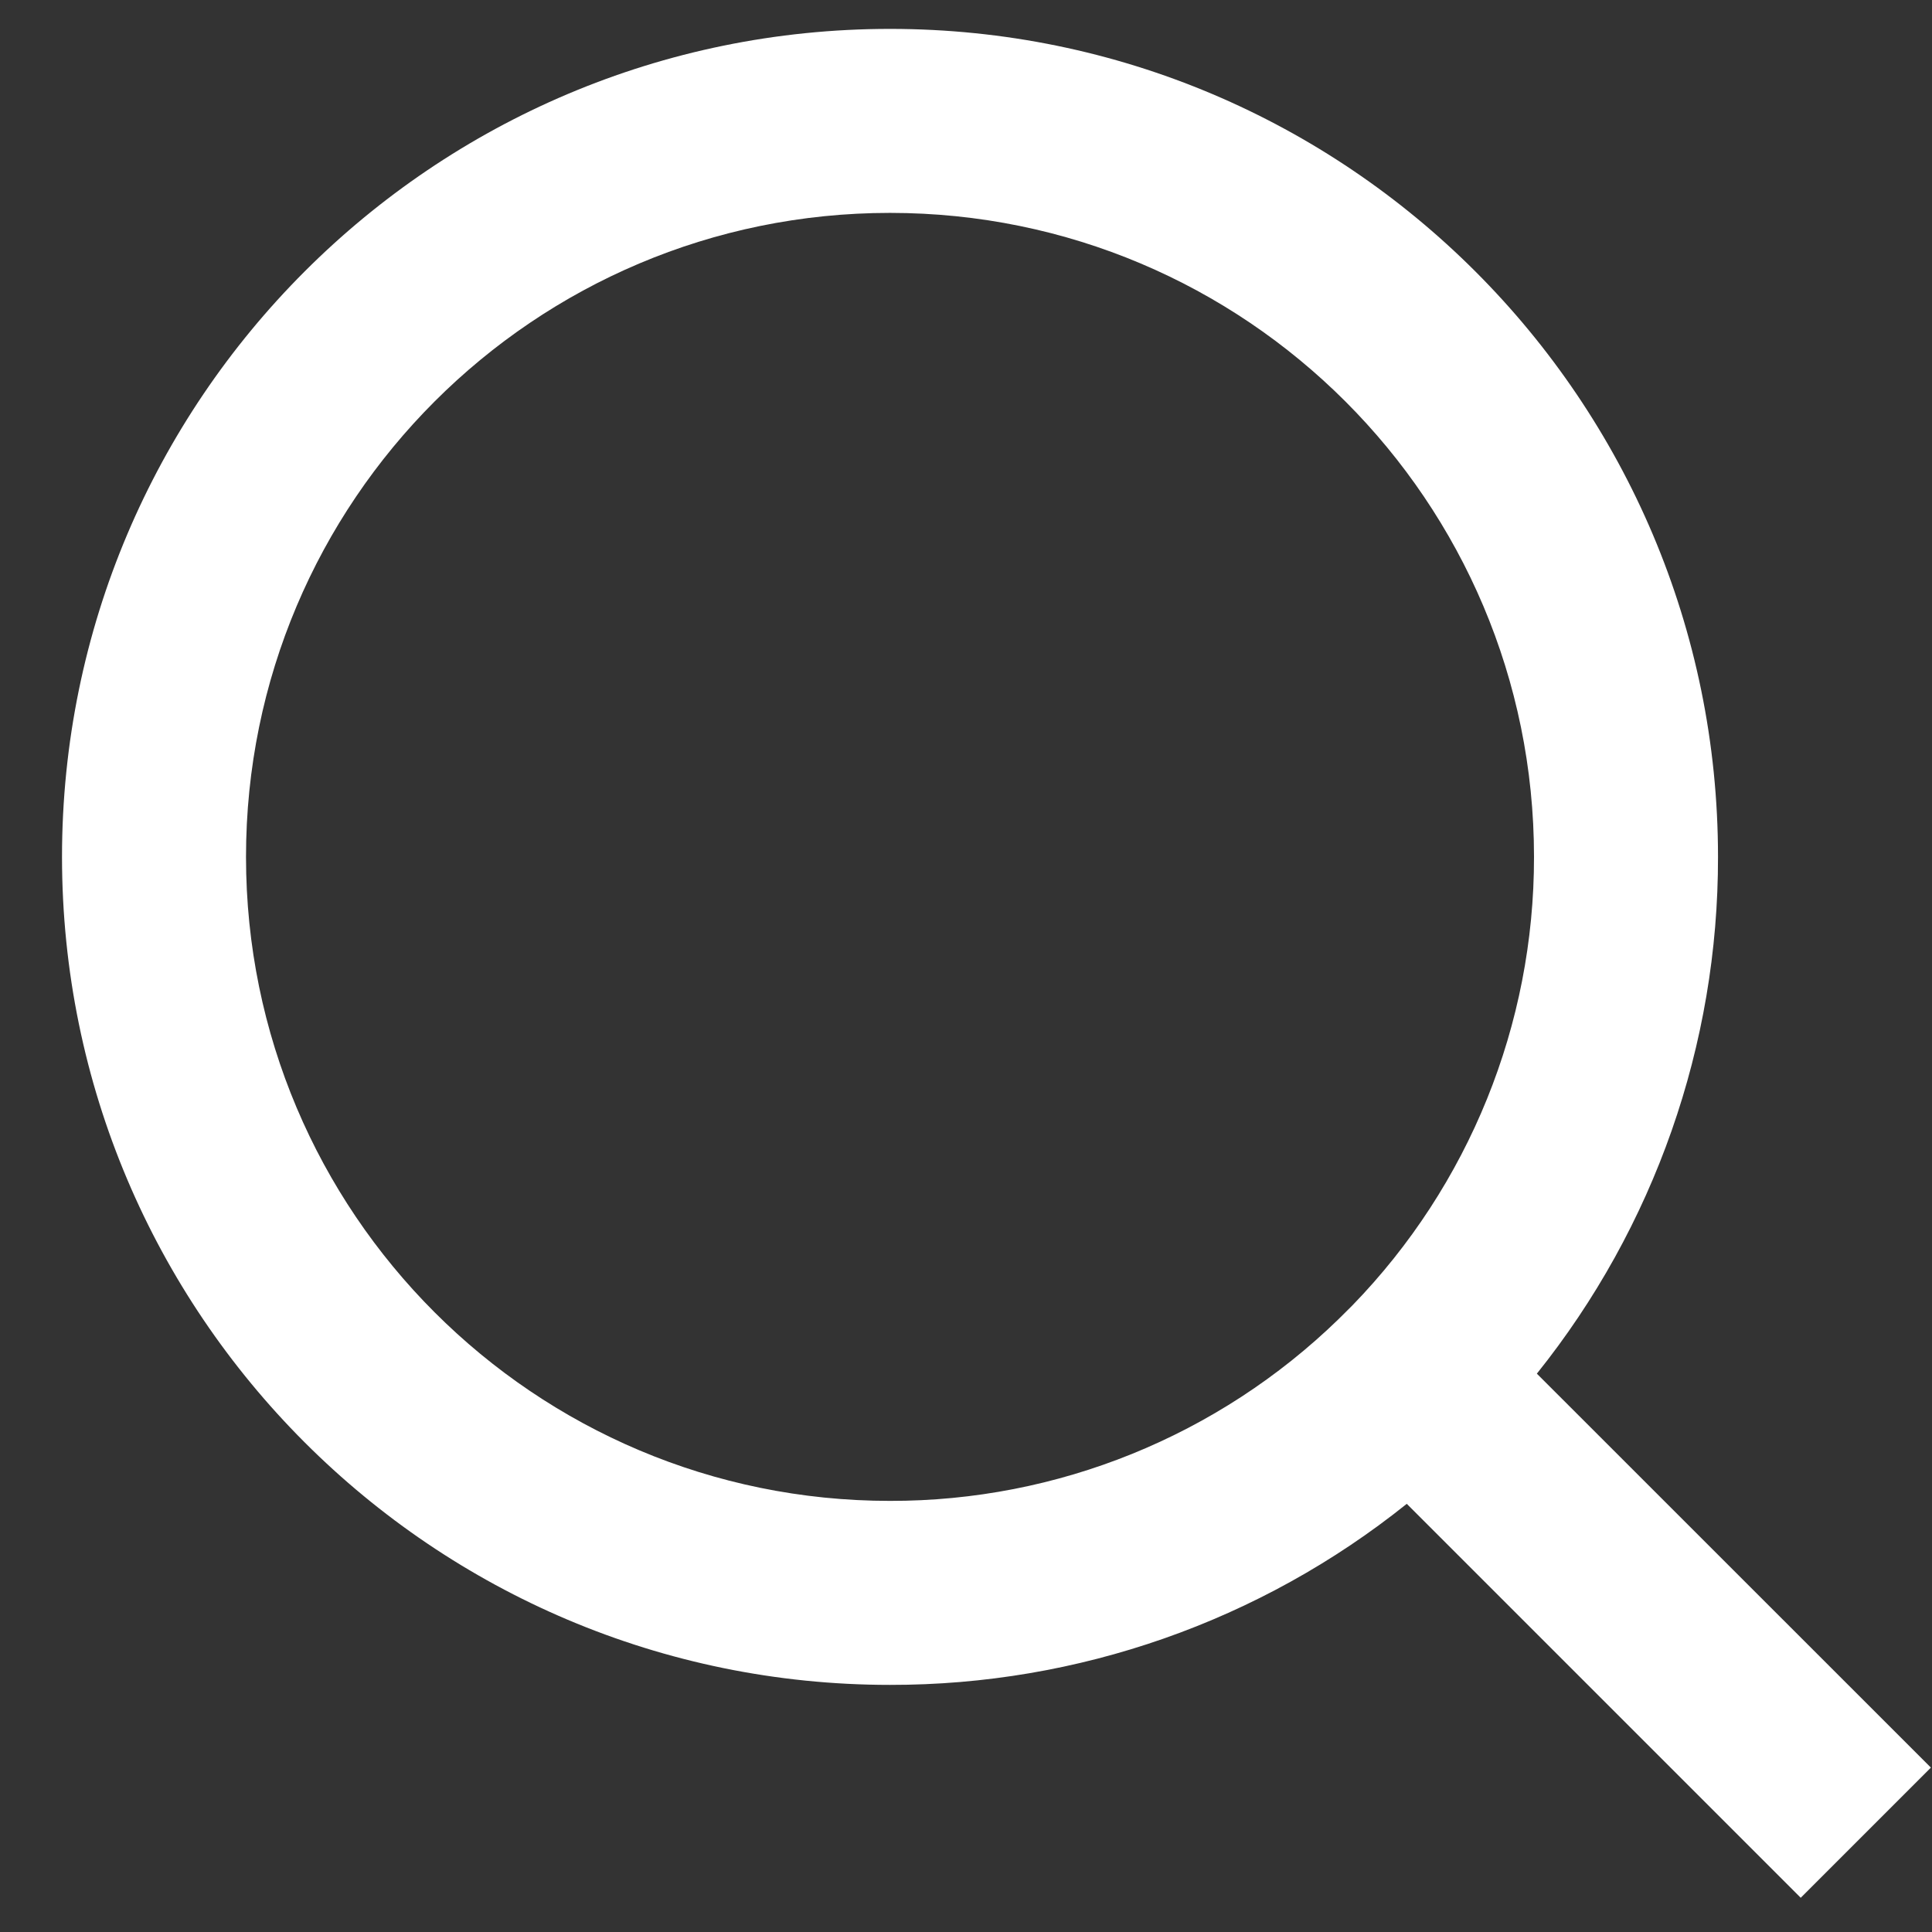
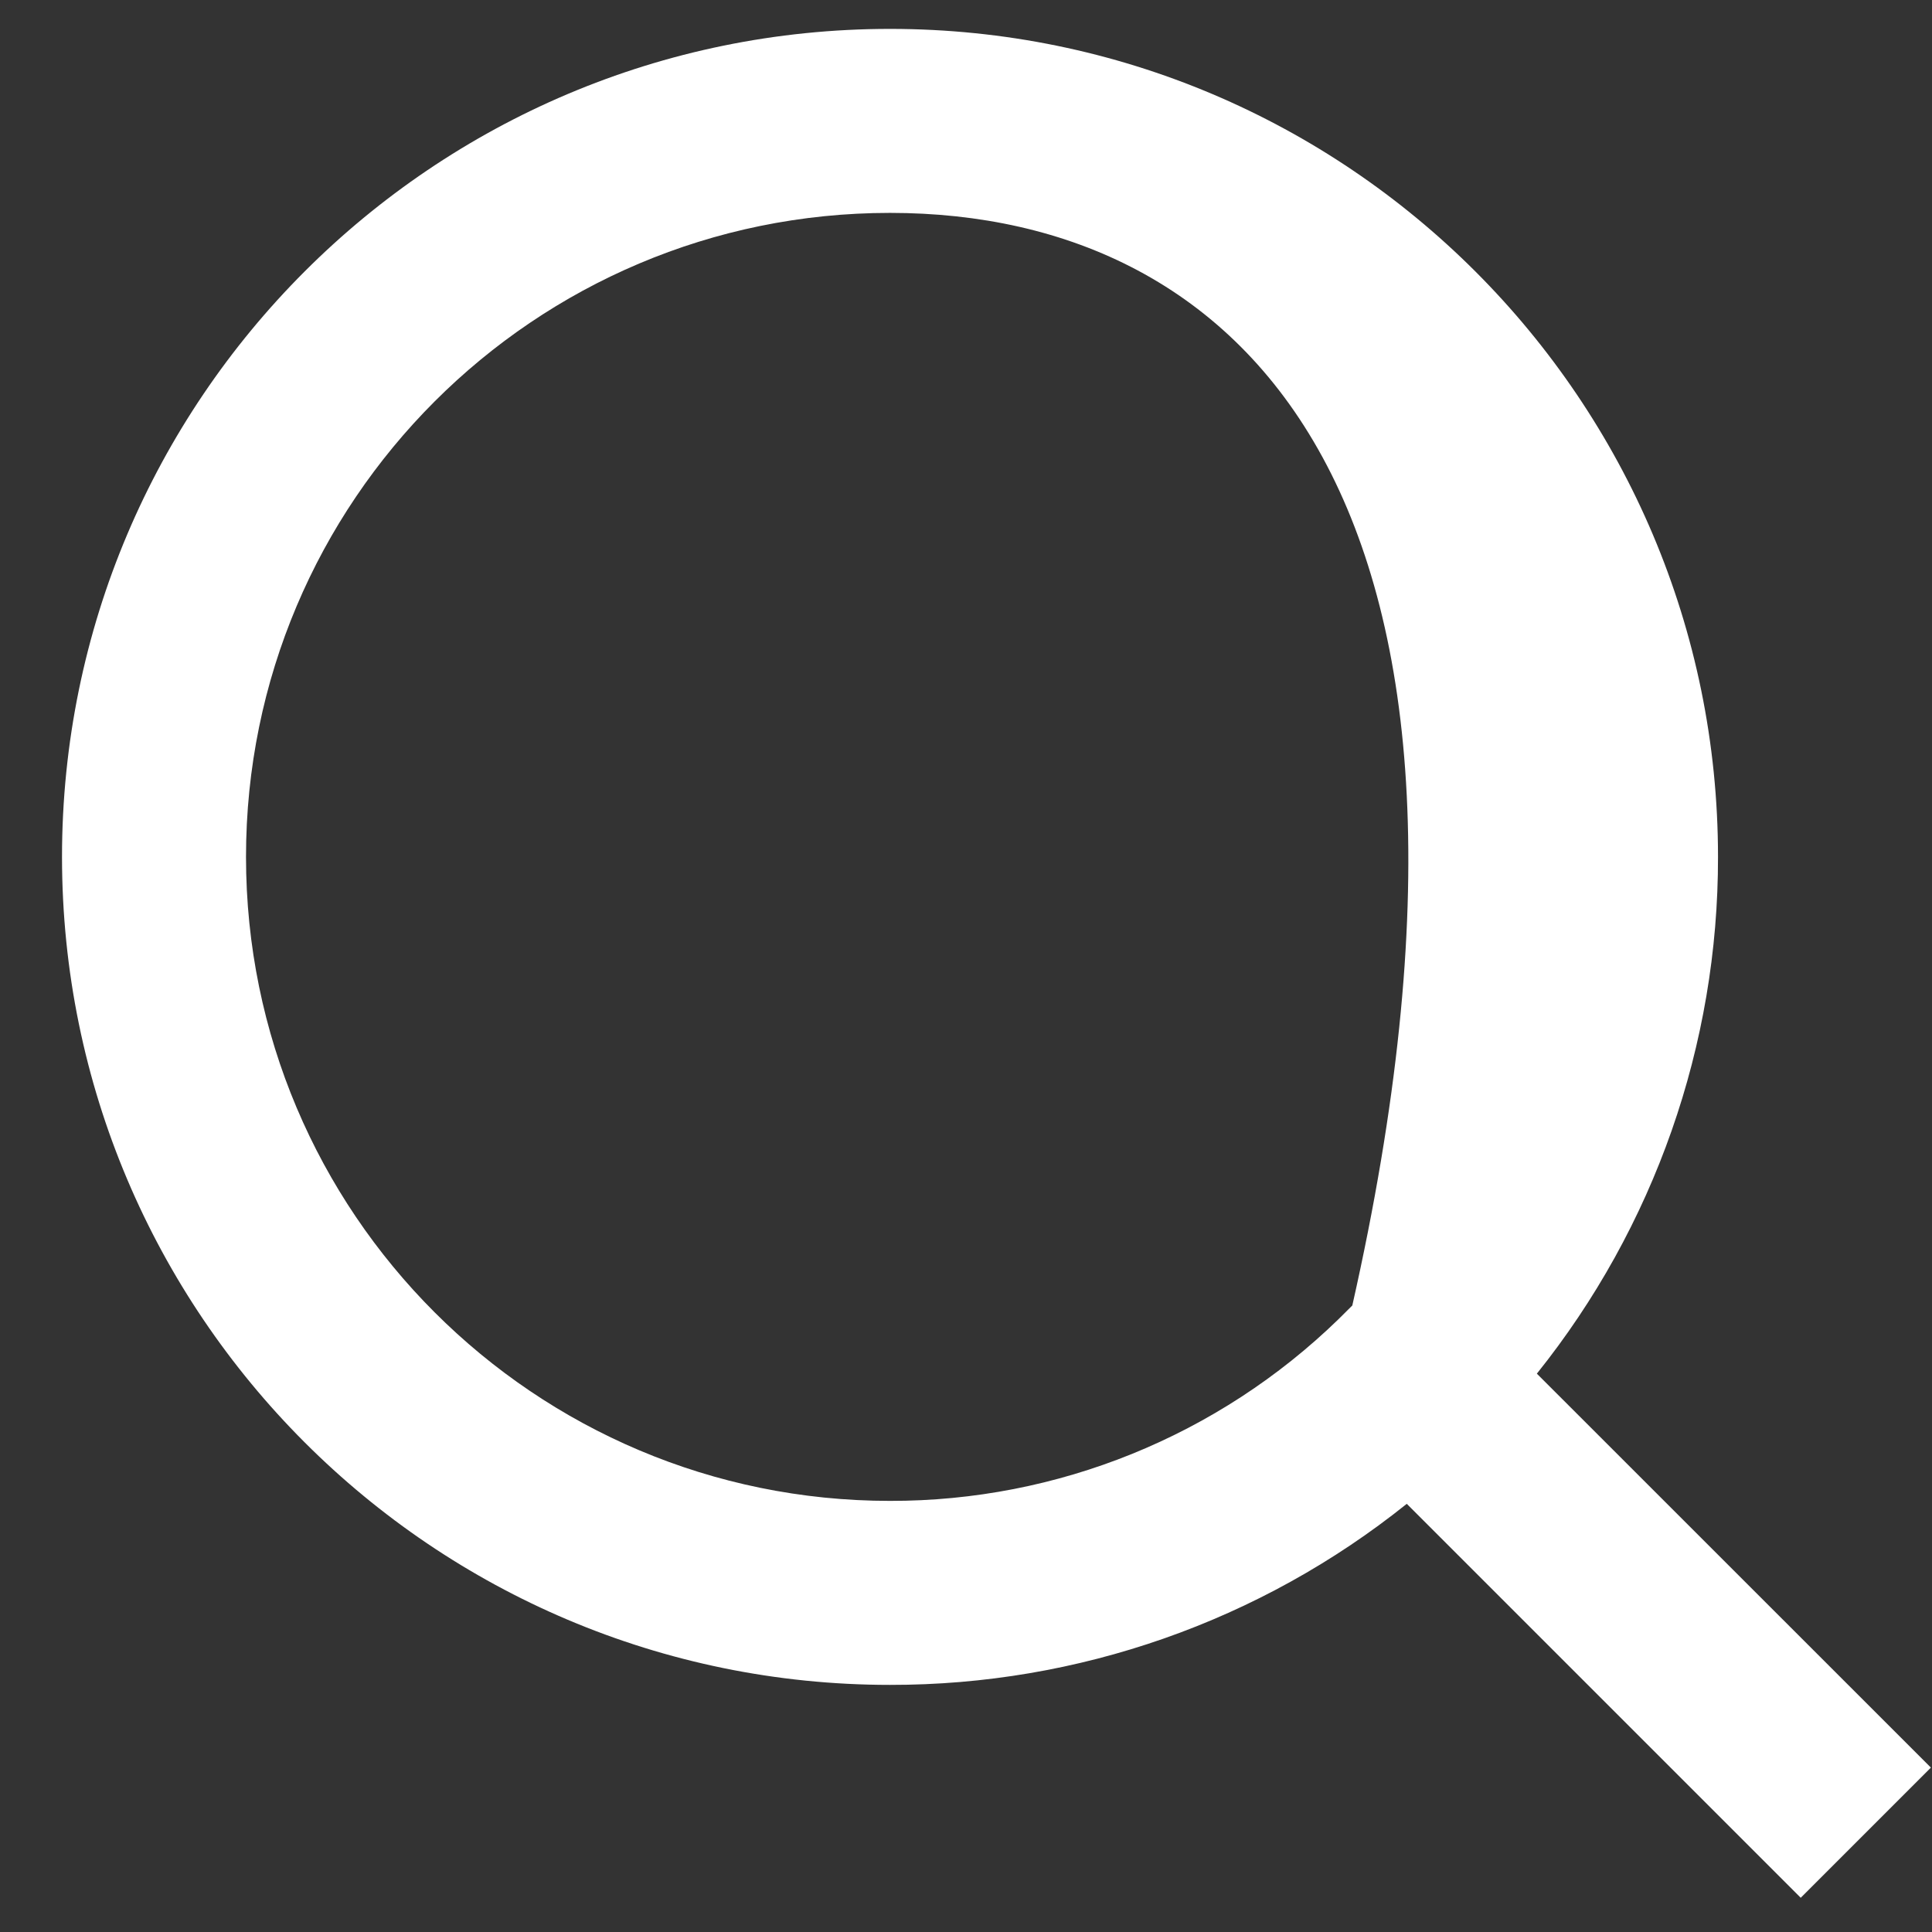
<svg xmlns="http://www.w3.org/2000/svg" width="21" height="21" viewBox="0 0 21 21" fill="none">
  <rect x="0" y="0" width="21" height="21" fill="#333333" stroke="none" />
-   <path d="M16.705 14.931L20.988 19.213L19.573 20.628L15.291 16.346C13.698 17.623 11.716 18.317 9.674 18.314C4.706 18.314 0.674 14.283 0.674 9.314C0.674 4.346 4.706 0.314 9.674 0.314C14.642 0.314 18.674 4.346 18.674 9.314C18.677 11.357 17.982 13.338 16.705 14.931ZM14.699 14.19C15.968 12.884 16.676 11.135 16.674 9.314C16.674 5.447 13.541 2.314 9.674 2.314C5.807 2.314 2.674 5.447 2.674 9.314C2.674 13.181 5.807 16.314 9.674 16.314C11.494 16.317 13.243 15.608 14.549 14.339L14.699 14.19Z" fill="white" />
+   <path d="M16.705 14.931L20.988 19.213L19.573 20.628L15.291 16.346C13.698 17.623 11.716 18.317 9.674 18.314C4.706 18.314 0.674 14.283 0.674 9.314C0.674 4.346 4.706 0.314 9.674 0.314C14.642 0.314 18.674 4.346 18.674 9.314C18.677 11.357 17.982 13.338 16.705 14.931ZM14.699 14.19C16.674 5.447 13.541 2.314 9.674 2.314C5.807 2.314 2.674 5.447 2.674 9.314C2.674 13.181 5.807 16.314 9.674 16.314C11.494 16.317 13.243 15.608 14.549 14.339L14.699 14.19Z" fill="white" />
</svg>